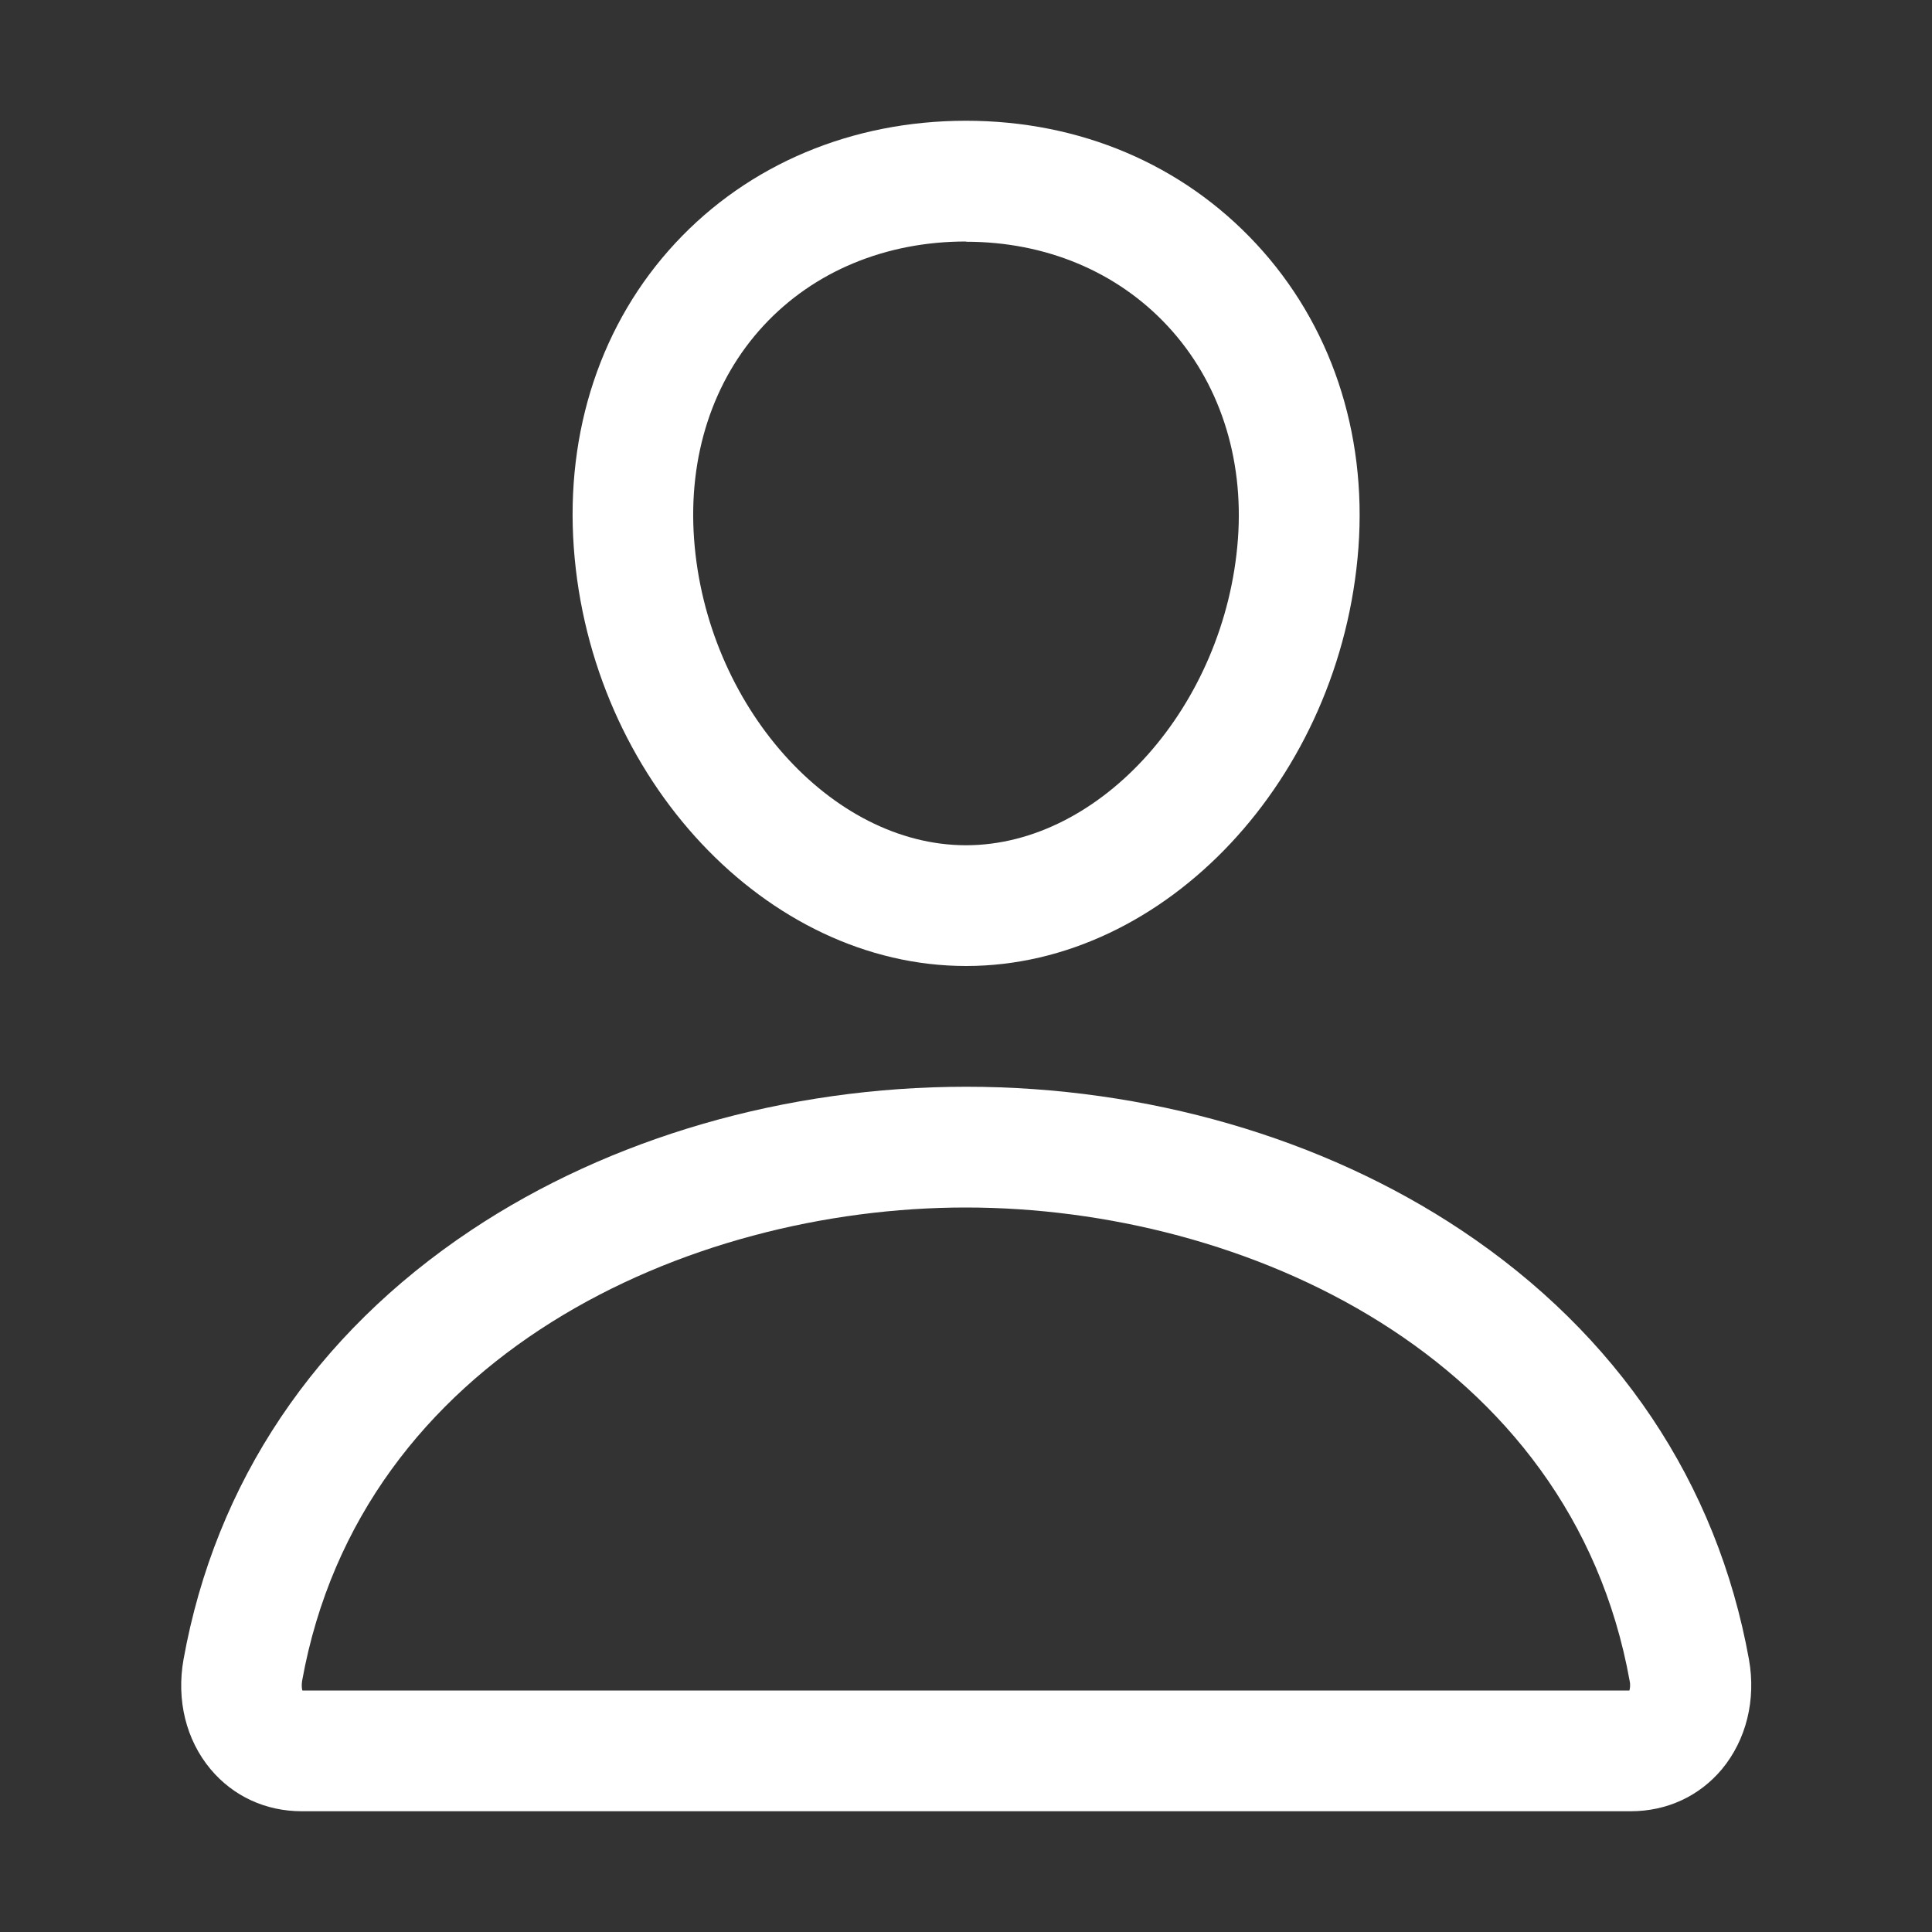
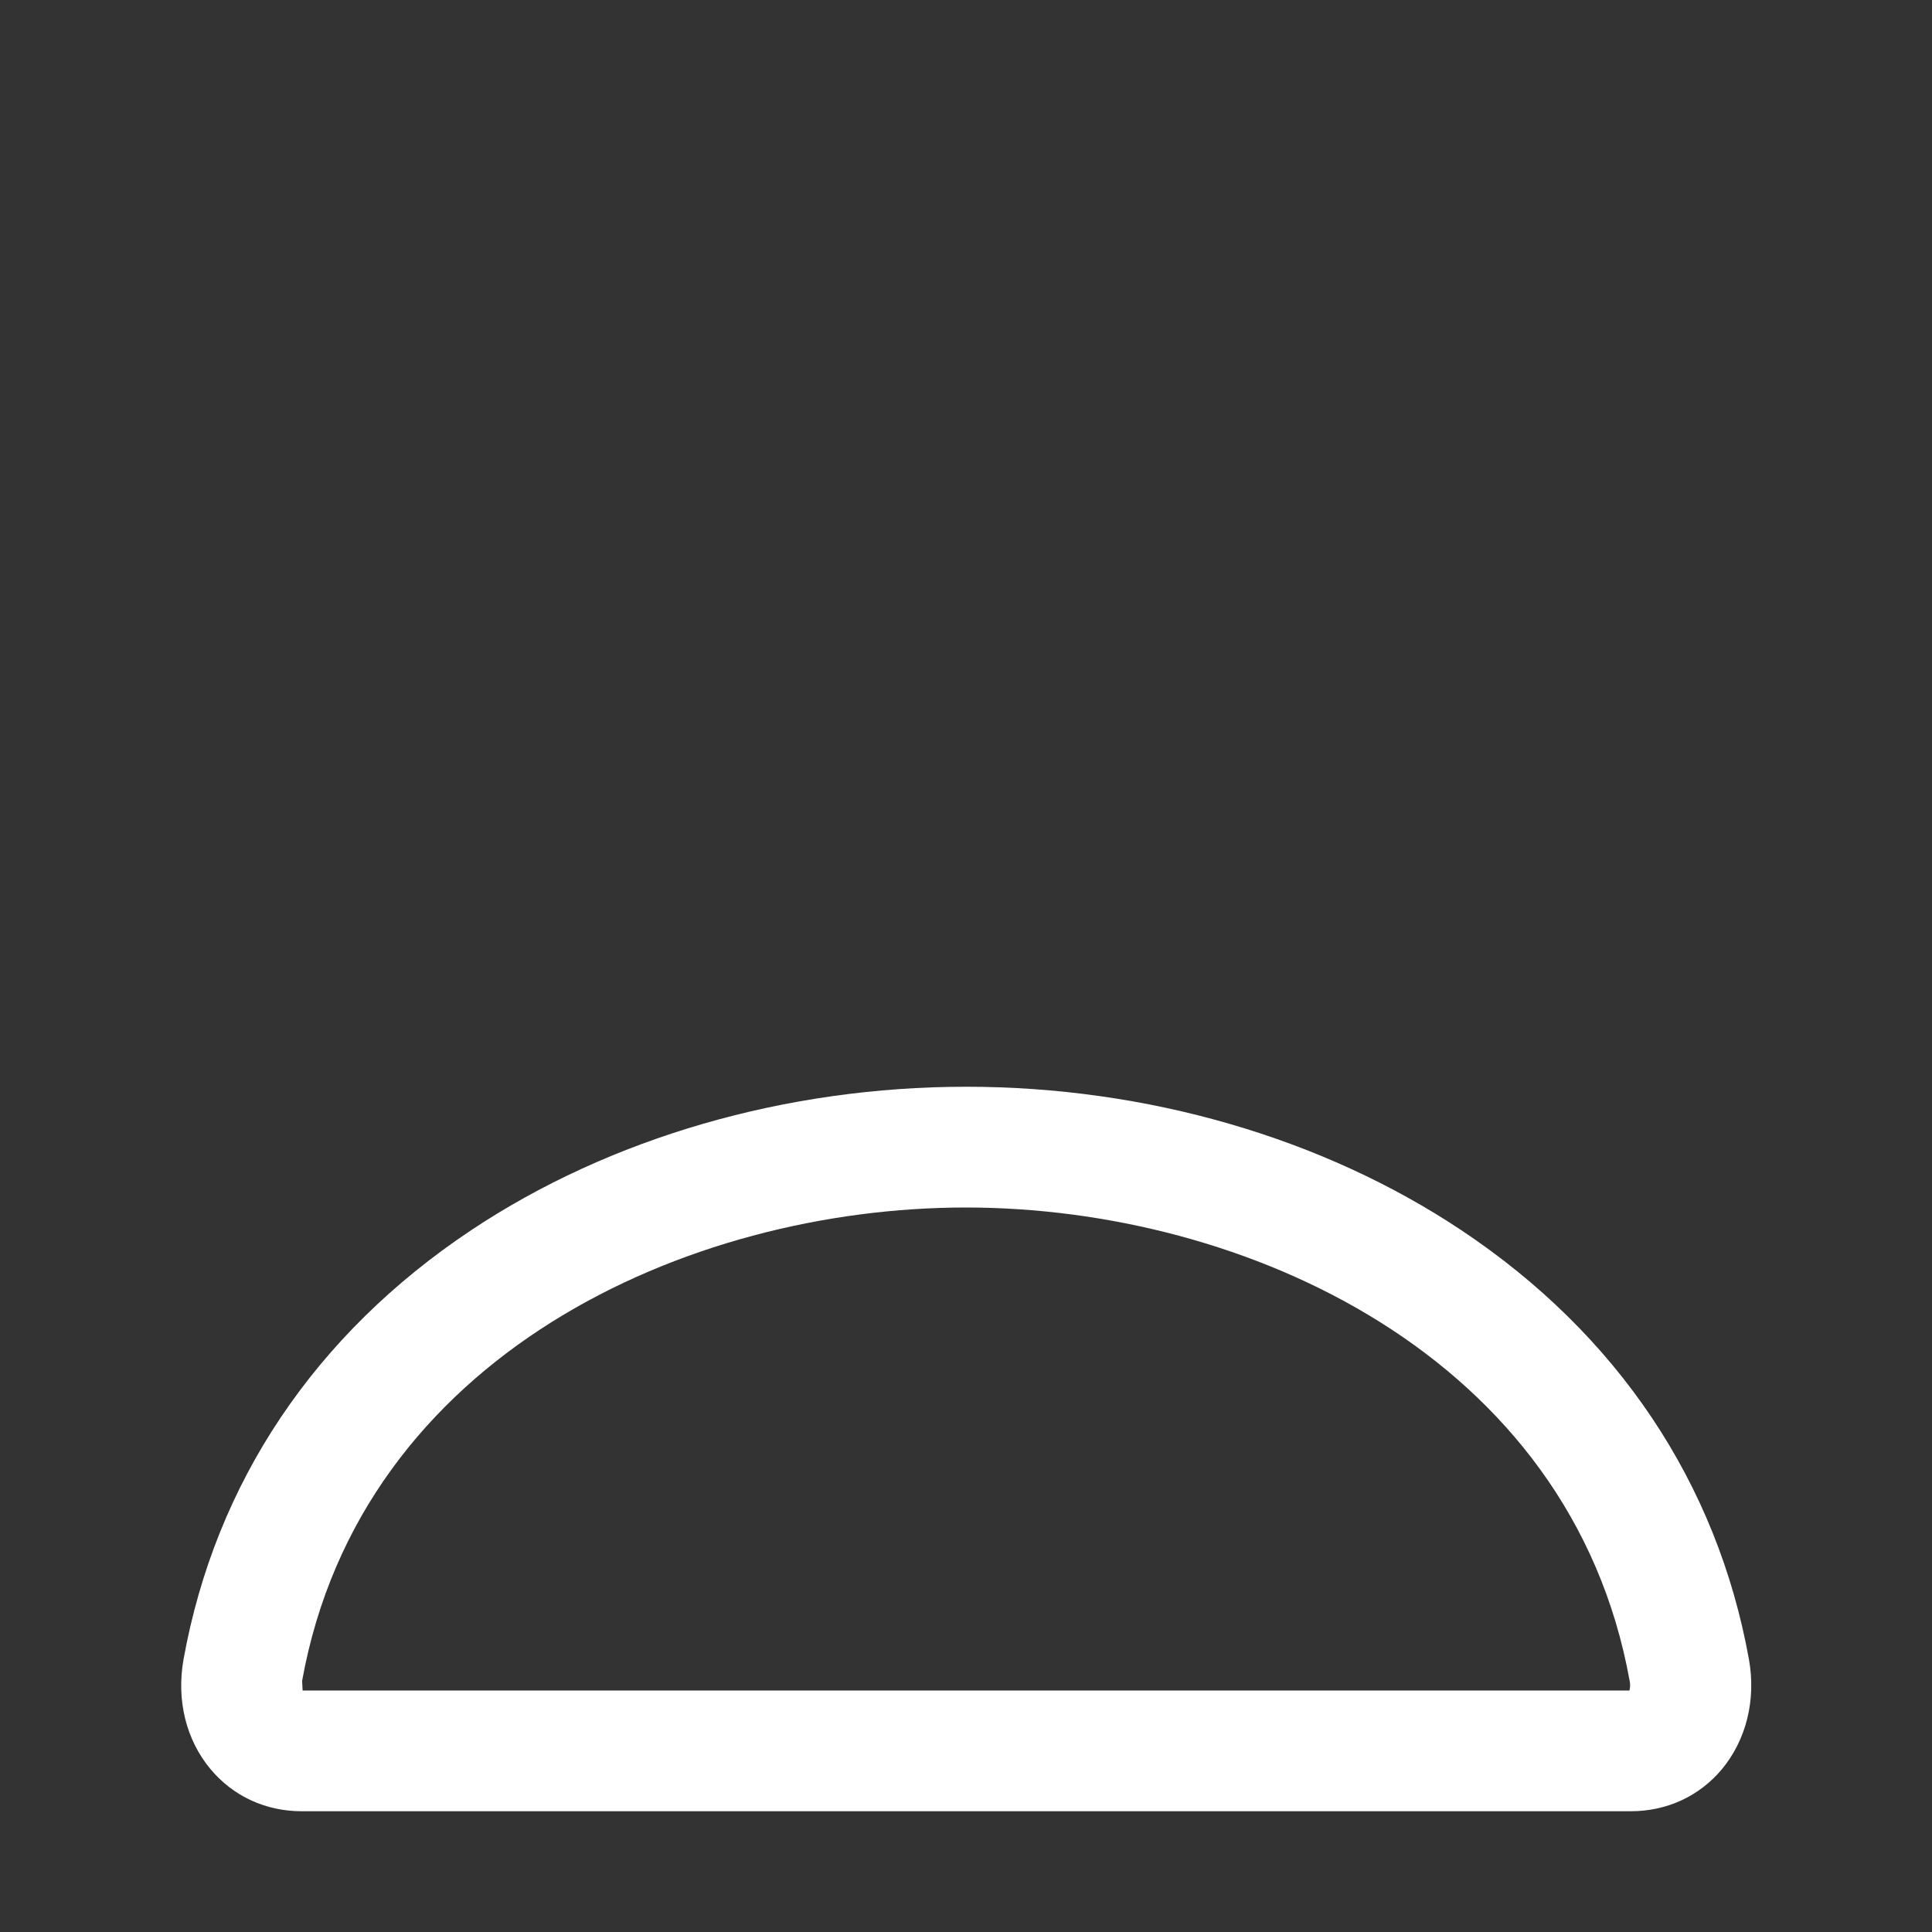
<svg xmlns="http://www.w3.org/2000/svg" id="Layer_1" viewBox="0 0 800 800">
  <rect x="0" y="0" width="800" height="800" fill="#333333" stroke="none" />
  <defs>
    <style> .st0 { fill: #fff; } </style>
  </defs>
-   <path class="st0" d="M400,400c-82.6,0-155.5-77.7-162.4-173.2-3.5-48.4,11.4-93.2,42.1-126.2,30.3-32.6,73.1-50.6,120.3-50.6s89.6,18.1,120.1,50.9c30.9,33.2,45.9,78,42.4,125.9h0c-7.1,95.5-79.9,173.2-162.4,173.2ZM400,100c-33.2,0-62.9,12.3-83.7,34.7-21.1,22.7-31.4,54.1-28.9,88.5,5,68.7,56.6,126.8,112.6,126.8s107.5-58.1,112.6-126.8h0c2.5-33.9-7.8-65.3-29.1-88.2-20.9-22.5-50.5-34.9-83.4-34.9ZM537.5,225h0,0Z" />
-   <path class="st0" d="M675,750H125c-15,0-28.4-6.2-37.8-17.4-10.2-12.2-14.2-28.7-11.2-45.5,13.2-73.2,54.4-134.6,119.1-177.7,57.5-38.3,130.3-59.4,205-59.4s147.5,21.1,205,59.4c64.7,43.1,105.9,104.6,119.1,177.7,3,16.8-1.1,33.3-11.2,45.5-9.4,11.2-22.8,17.4-37.8,17.4ZM125.3,700h549.4c.2-.7.5-2.1.1-4-24.3-134.7-159.5-196-274.9-196s-250.5,61.3-274.8,196c-.3,1.9-.1,3.3.1,4Z" />
+   <path class="st0" d="M675,750H125c-15,0-28.4-6.2-37.8-17.4-10.2-12.2-14.2-28.7-11.2-45.5,13.2-73.2,54.4-134.6,119.1-177.7,57.5-38.3,130.3-59.4,205-59.4s147.5,21.1,205,59.4c64.7,43.1,105.9,104.6,119.1,177.7,3,16.8-1.1,33.3-11.2,45.5-9.4,11.2-22.8,17.4-37.8,17.4ZM125.3,700h549.4c.2-.7.5-2.1.1-4-24.3-134.7-159.5-196-274.9-196s-250.5,61.3-274.8,196Z" />
</svg>